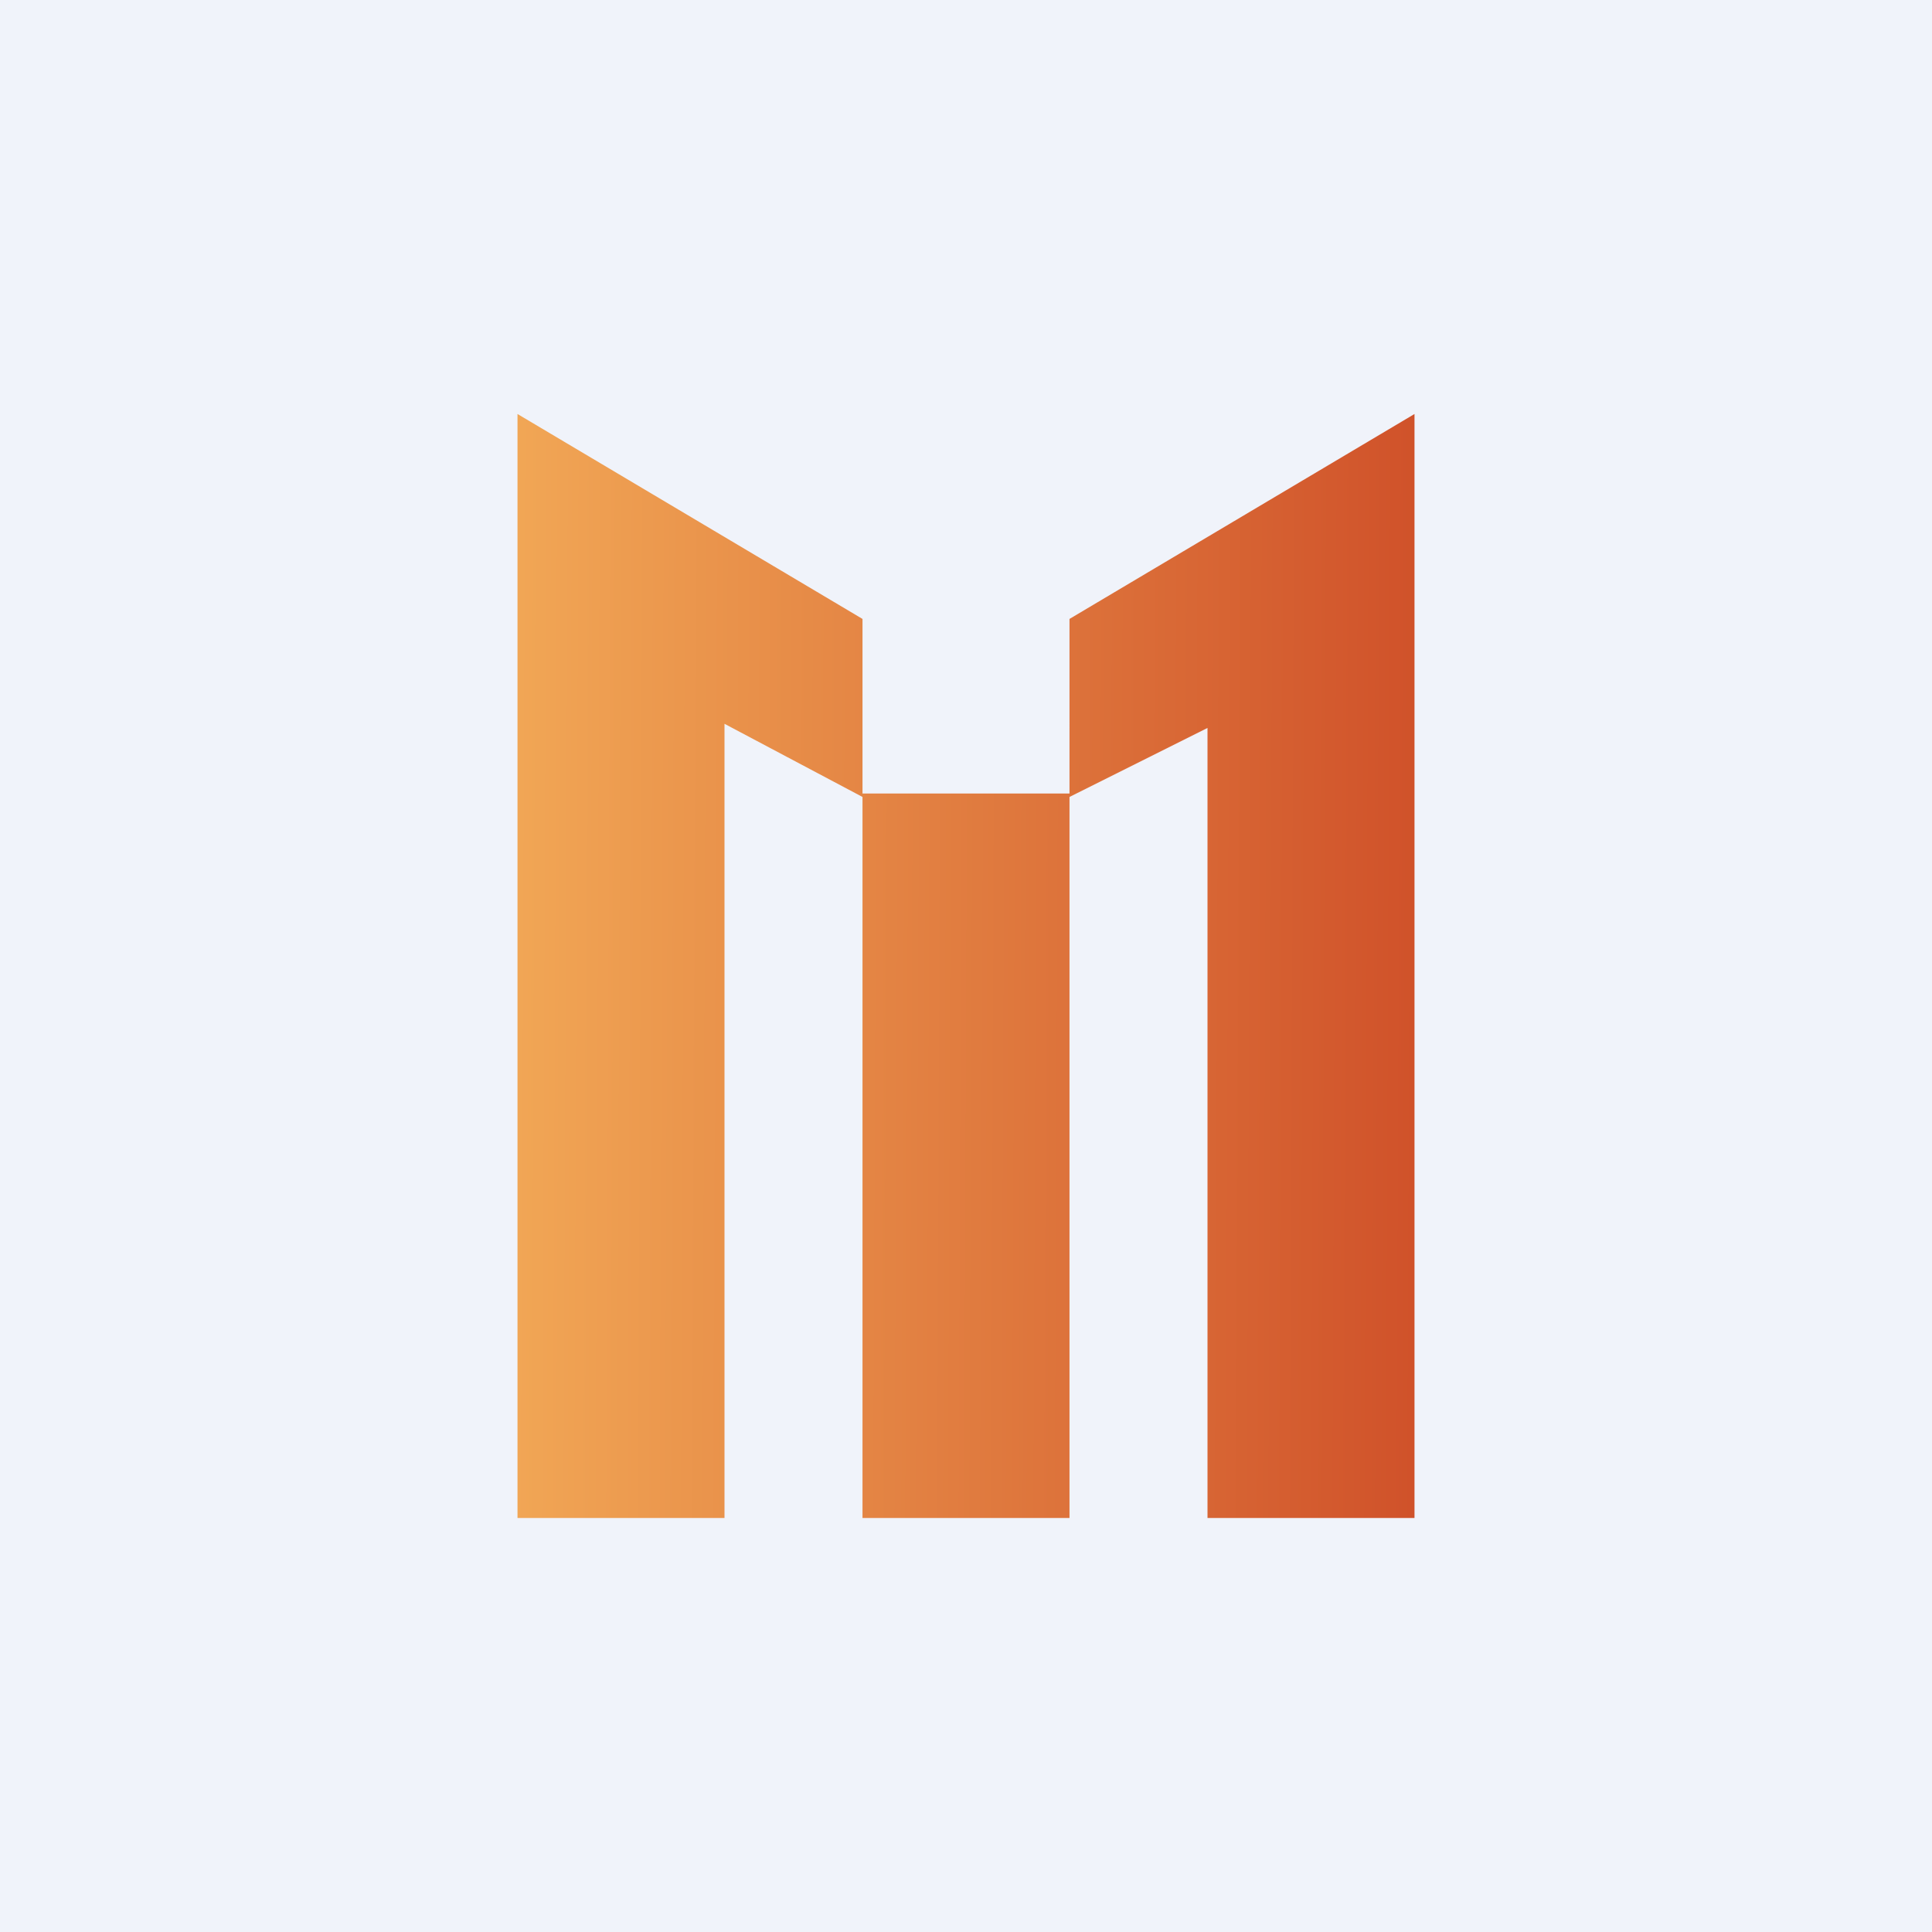
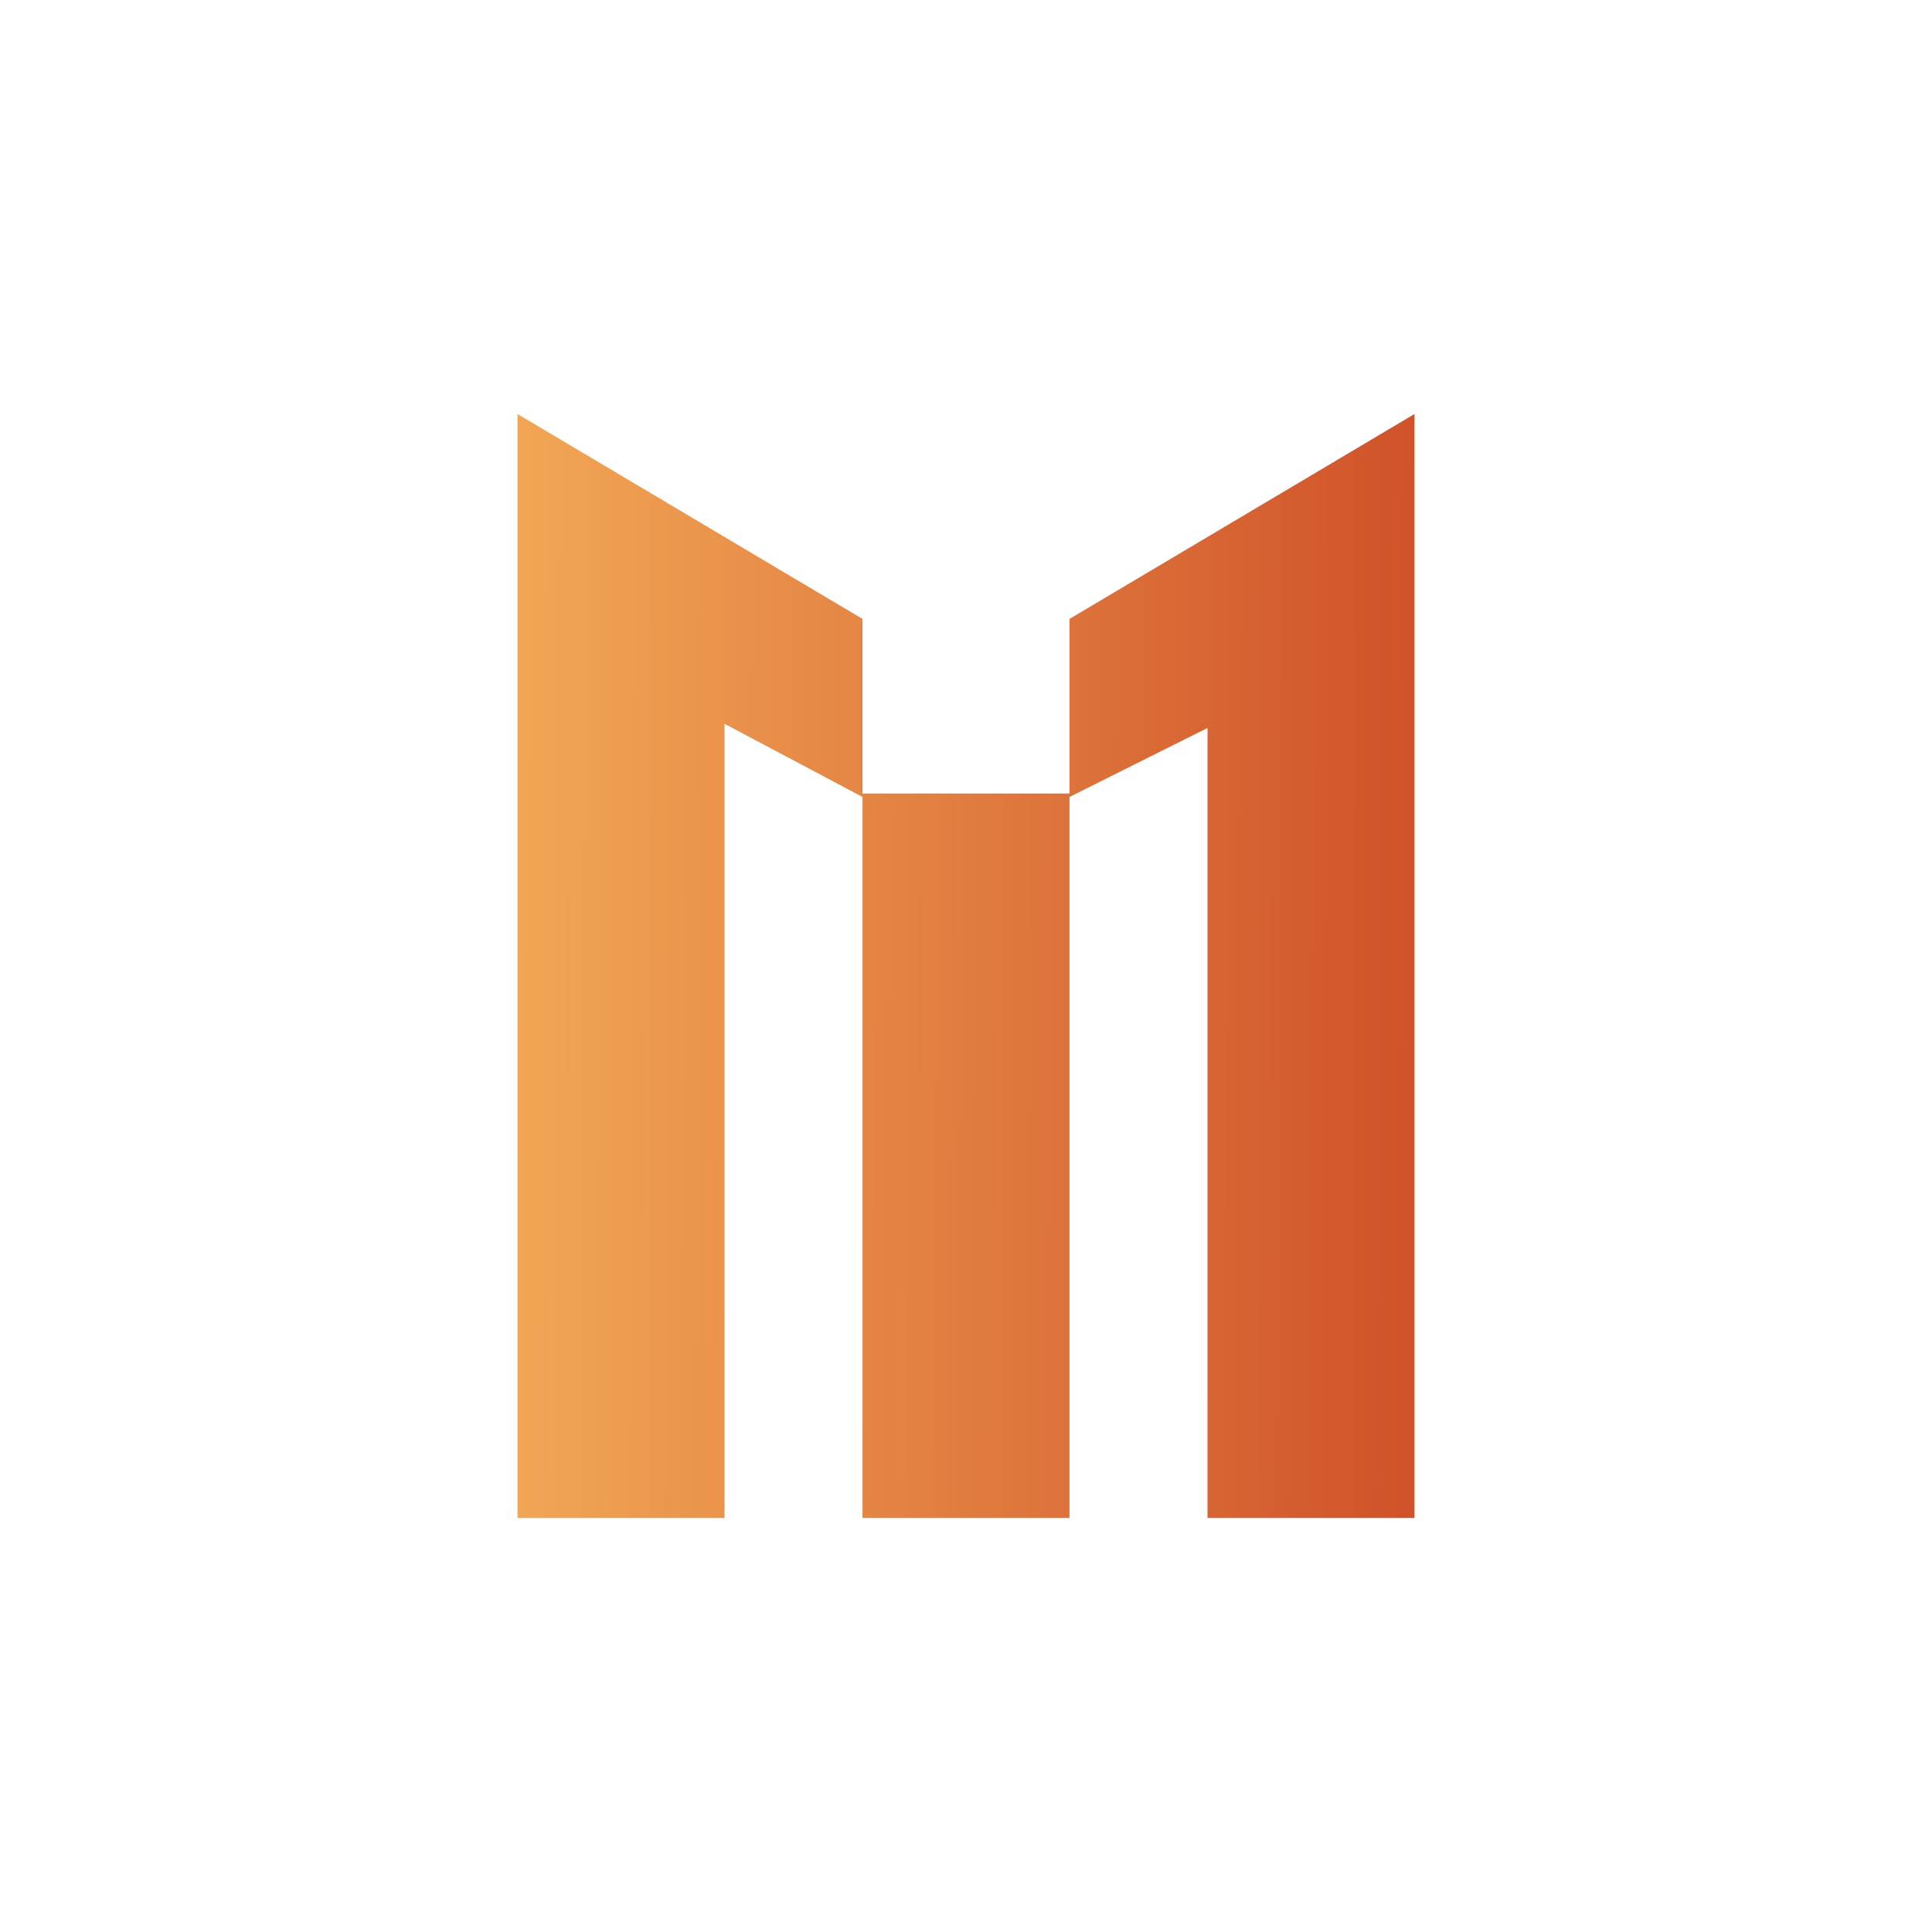
<svg xmlns="http://www.w3.org/2000/svg" width="56" height="56" viewBox="0 0 56 56">
-   <path fill="#F0F3FA" d="M0 0h56v56H0z" />
-   <path d="M15 12v32h6V20.98l4 2.12V44h6V23.1l4-2V44h6V12l-10 5.94V23h-6v-5.06L15 12Z" fill="url(#azaokfbme)" />
+   <path d="M15 12v32h6V20.98l4 2.12V44h6V23.1l4-2V44h6V12l-10 5.94V23h-6v-5.06L15 12" fill="url(#azaokfbme)" />
  <defs>
    <linearGradient id="azaokfbme" x1="15" y1="29.42" x2="41" y2="29.53" gradientUnits="userSpaceOnUse">
      <stop stop-color="#F1A655" />
      <stop offset="1" stop-color="#D0522A" />
    </linearGradient>
  </defs>
</svg>